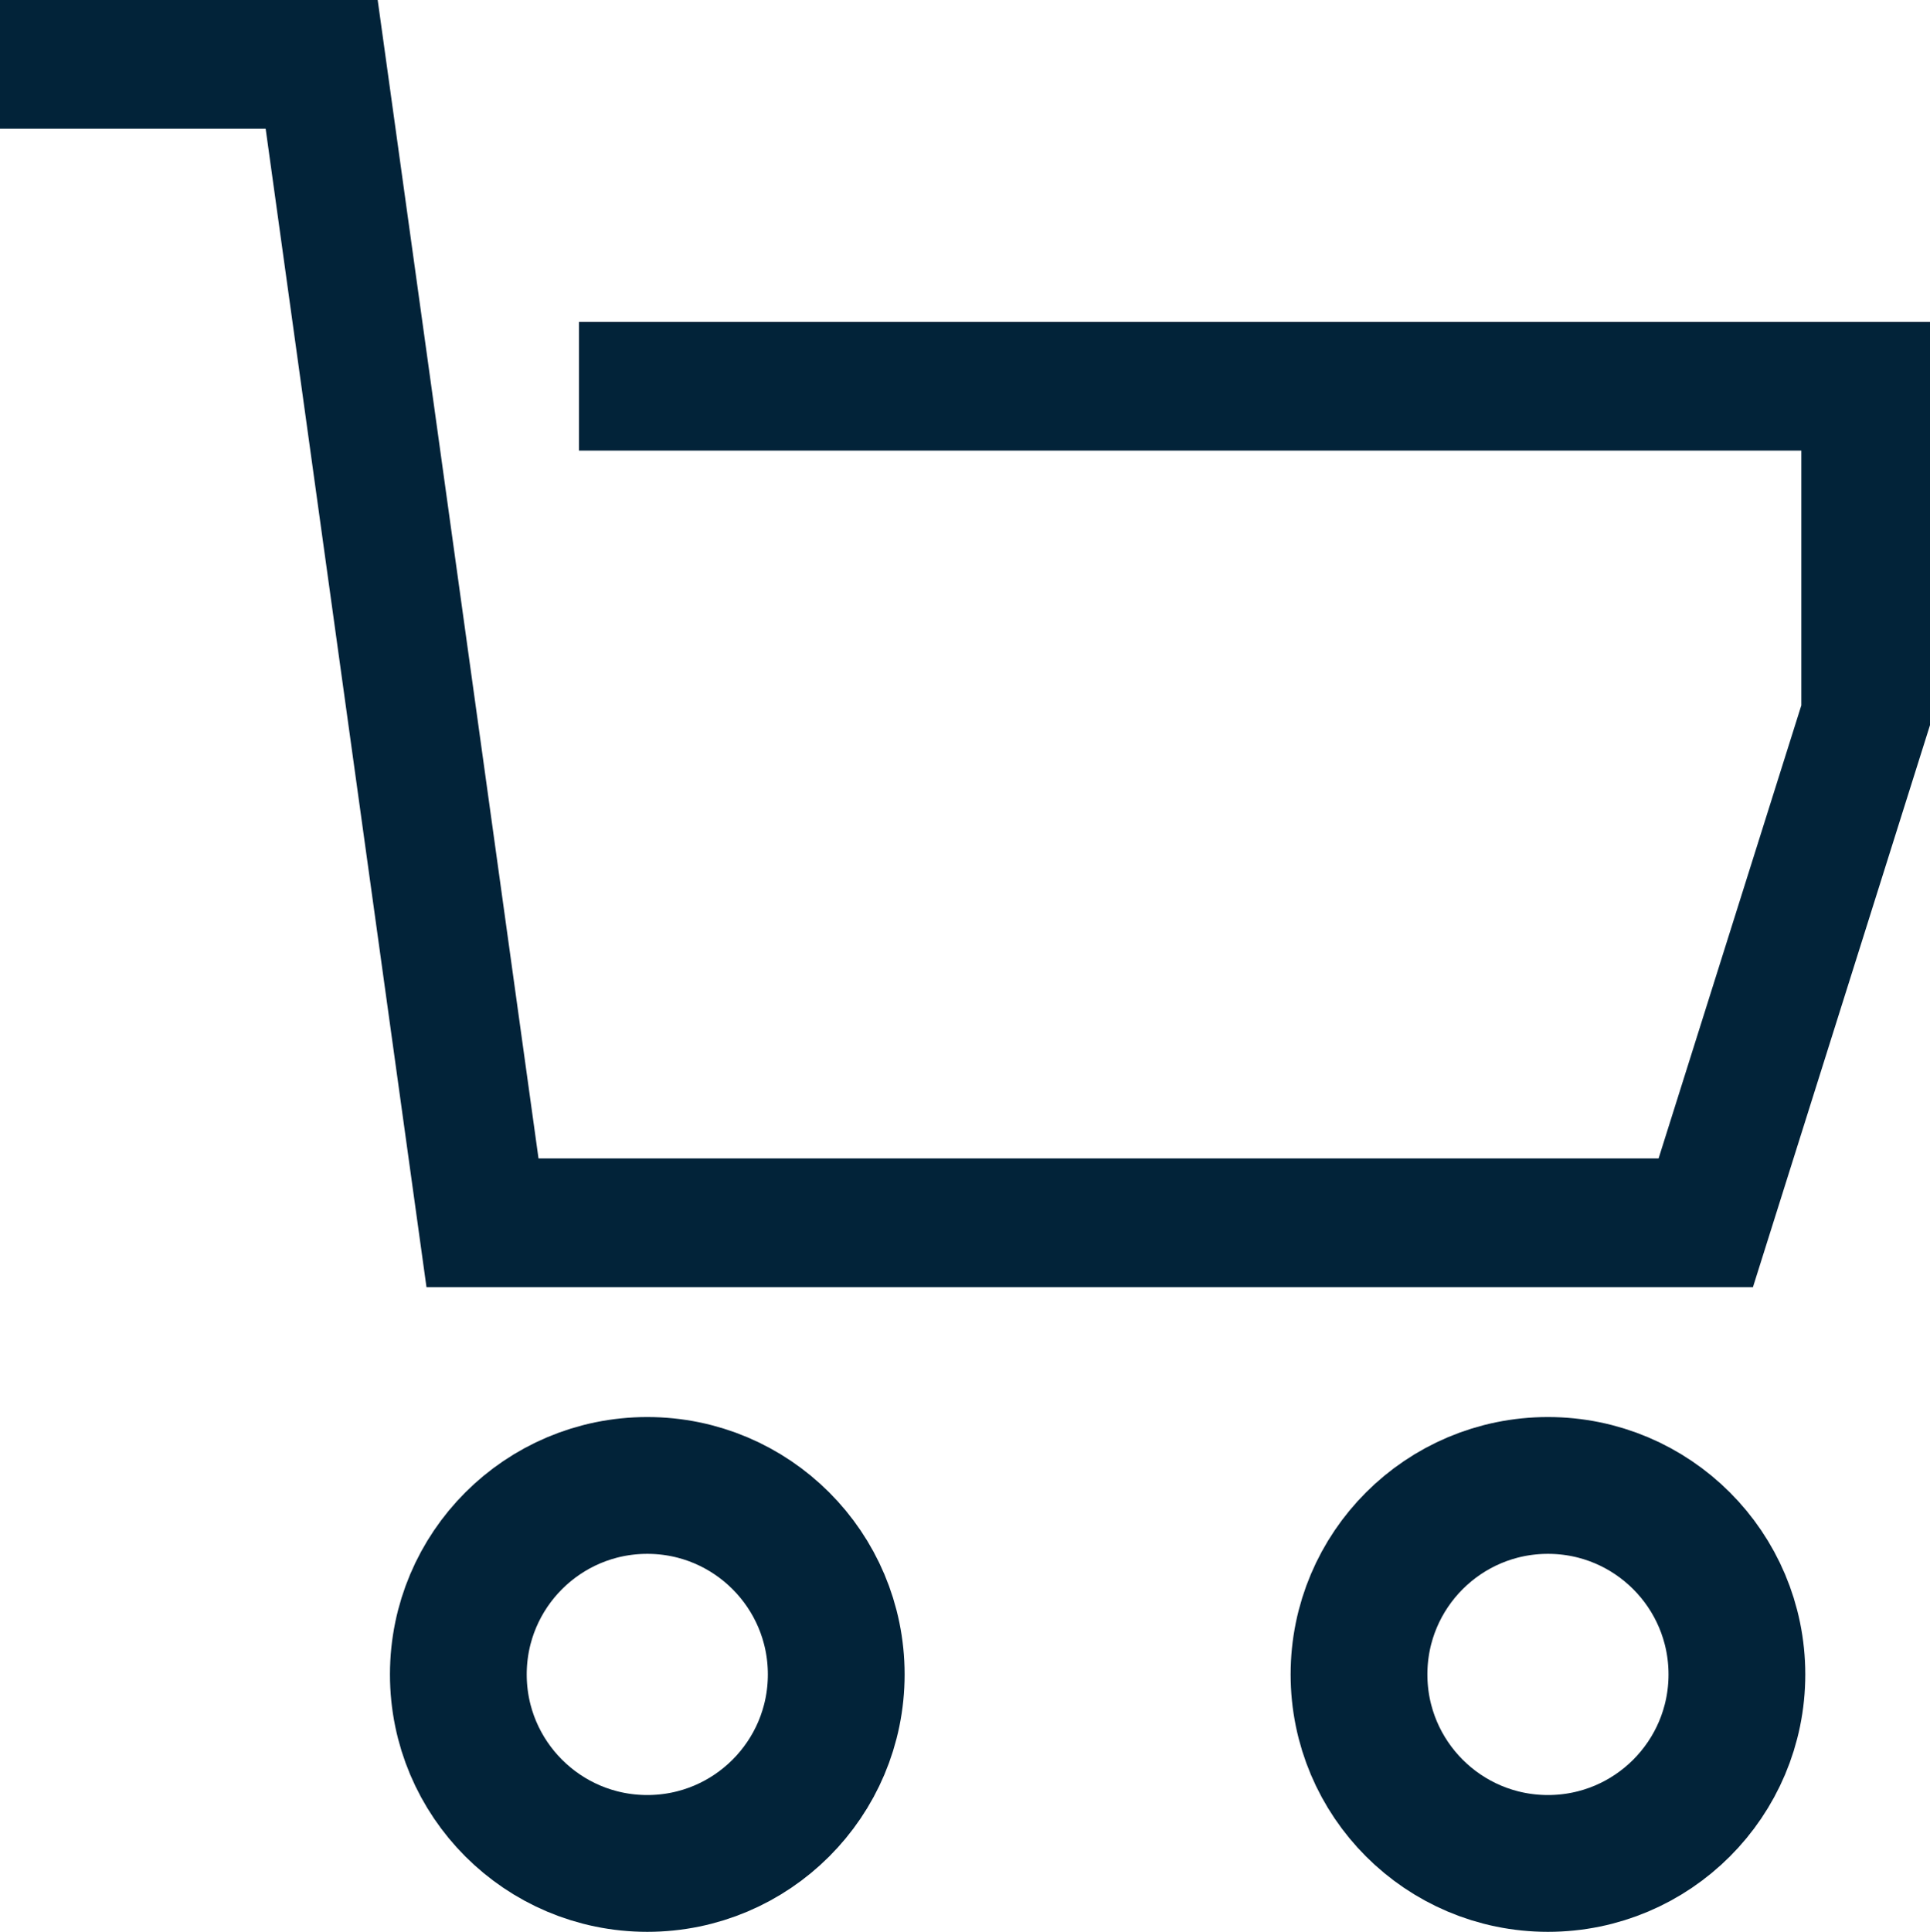
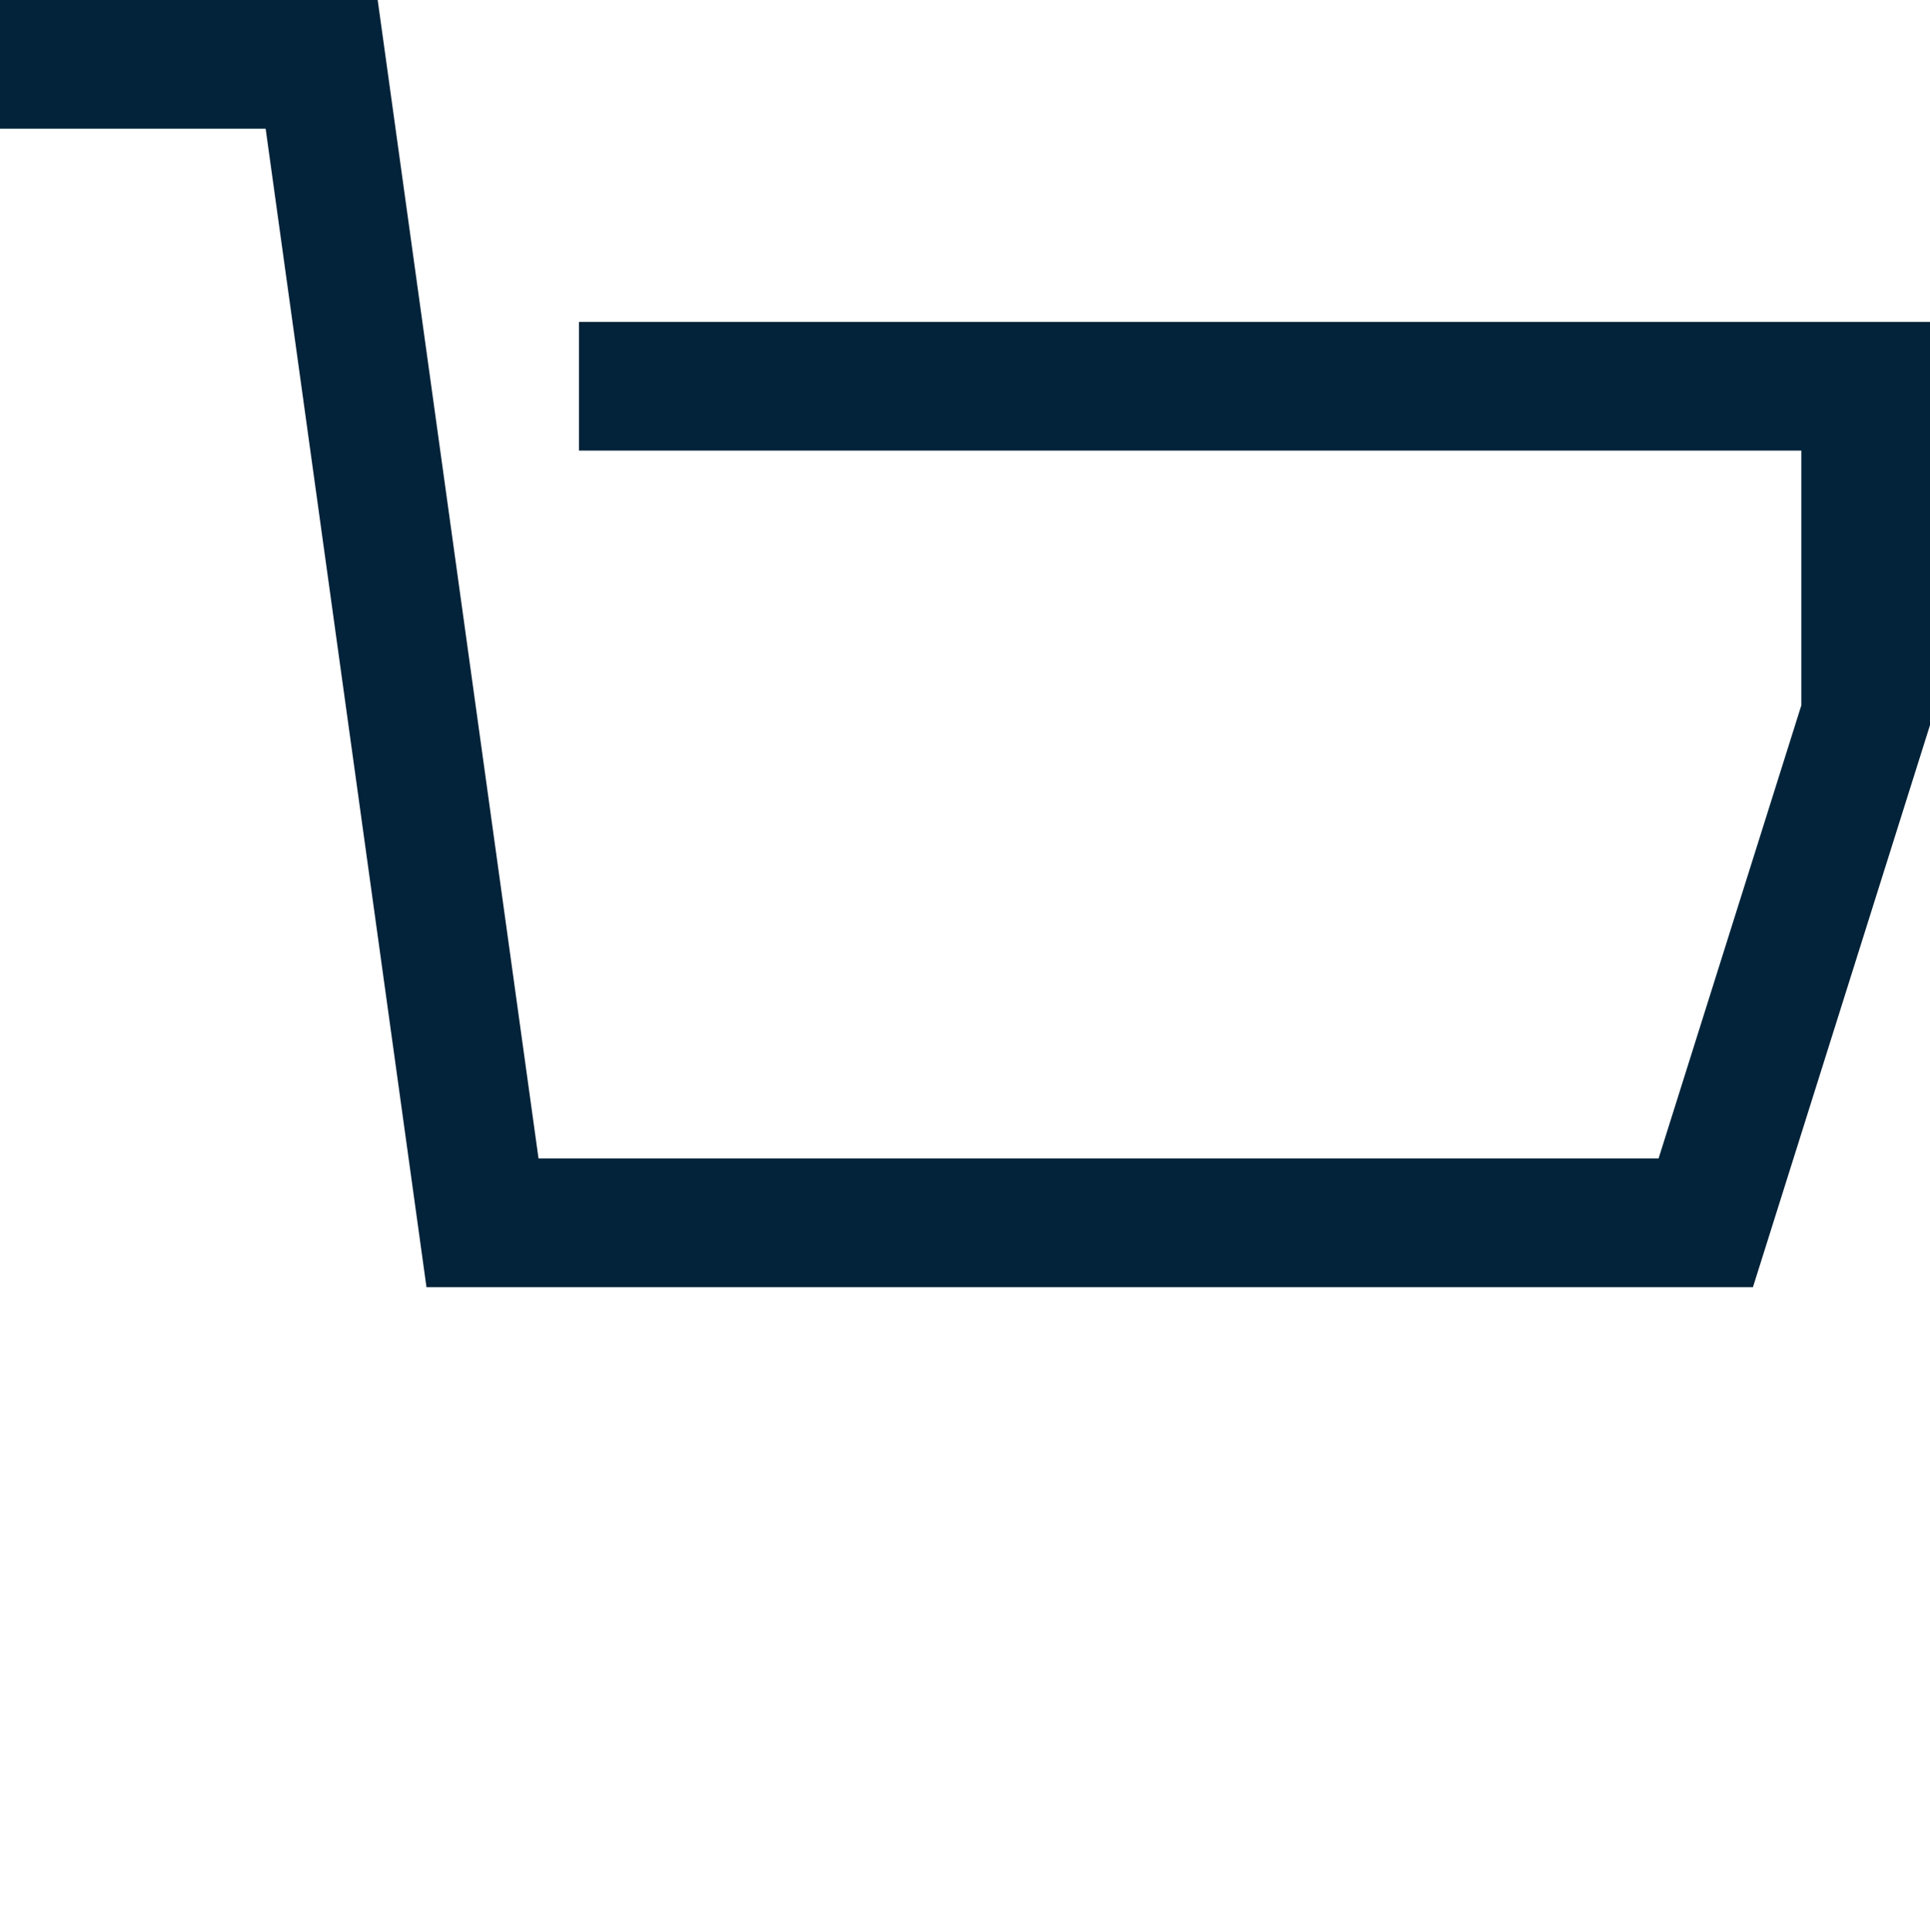
<svg xmlns="http://www.w3.org/2000/svg" xml:space="preserve" width="127mm" height="127.091mm" version="1.1" style="shape-rendering:geometricPrecision; text-rendering:geometricPrecision; image-rendering:optimizeQuality; fill-rule:evenodd; clip-rule:evenodd" viewBox="0 0 12700 12709.1">
  <defs>
    <style type="text/css">
   
    .str0 {stroke:#022339;stroke-width:900;stroke-miterlimit:22.926}
    .fil1 {fill:none}
    .fil0 {fill:#022339;fill-rule:nonzero}
   
  </style>
  </defs>
  <g id="Слой_x0020_1">
    <polygon class="fil0" points="3810,2117.7 3810,2964.37 11853.33,2964.37 11853.33,4640.37 10914.06,7621.03 3543.62,7621.03 2485.28,0 -0,0 -0,846.67 1748.05,846.67 2806.38,8467.7 11534.99,8467.7 12700,4770.6 12700,2117.7 " />
-     <circle class="fil1 str0" cx="10186.03" cy="11015.75" r="1243.35" />
-     <circle class="fil1 str0" cx="4259.38" cy="11015.75" r="1243.35" />
  </g>
</svg>